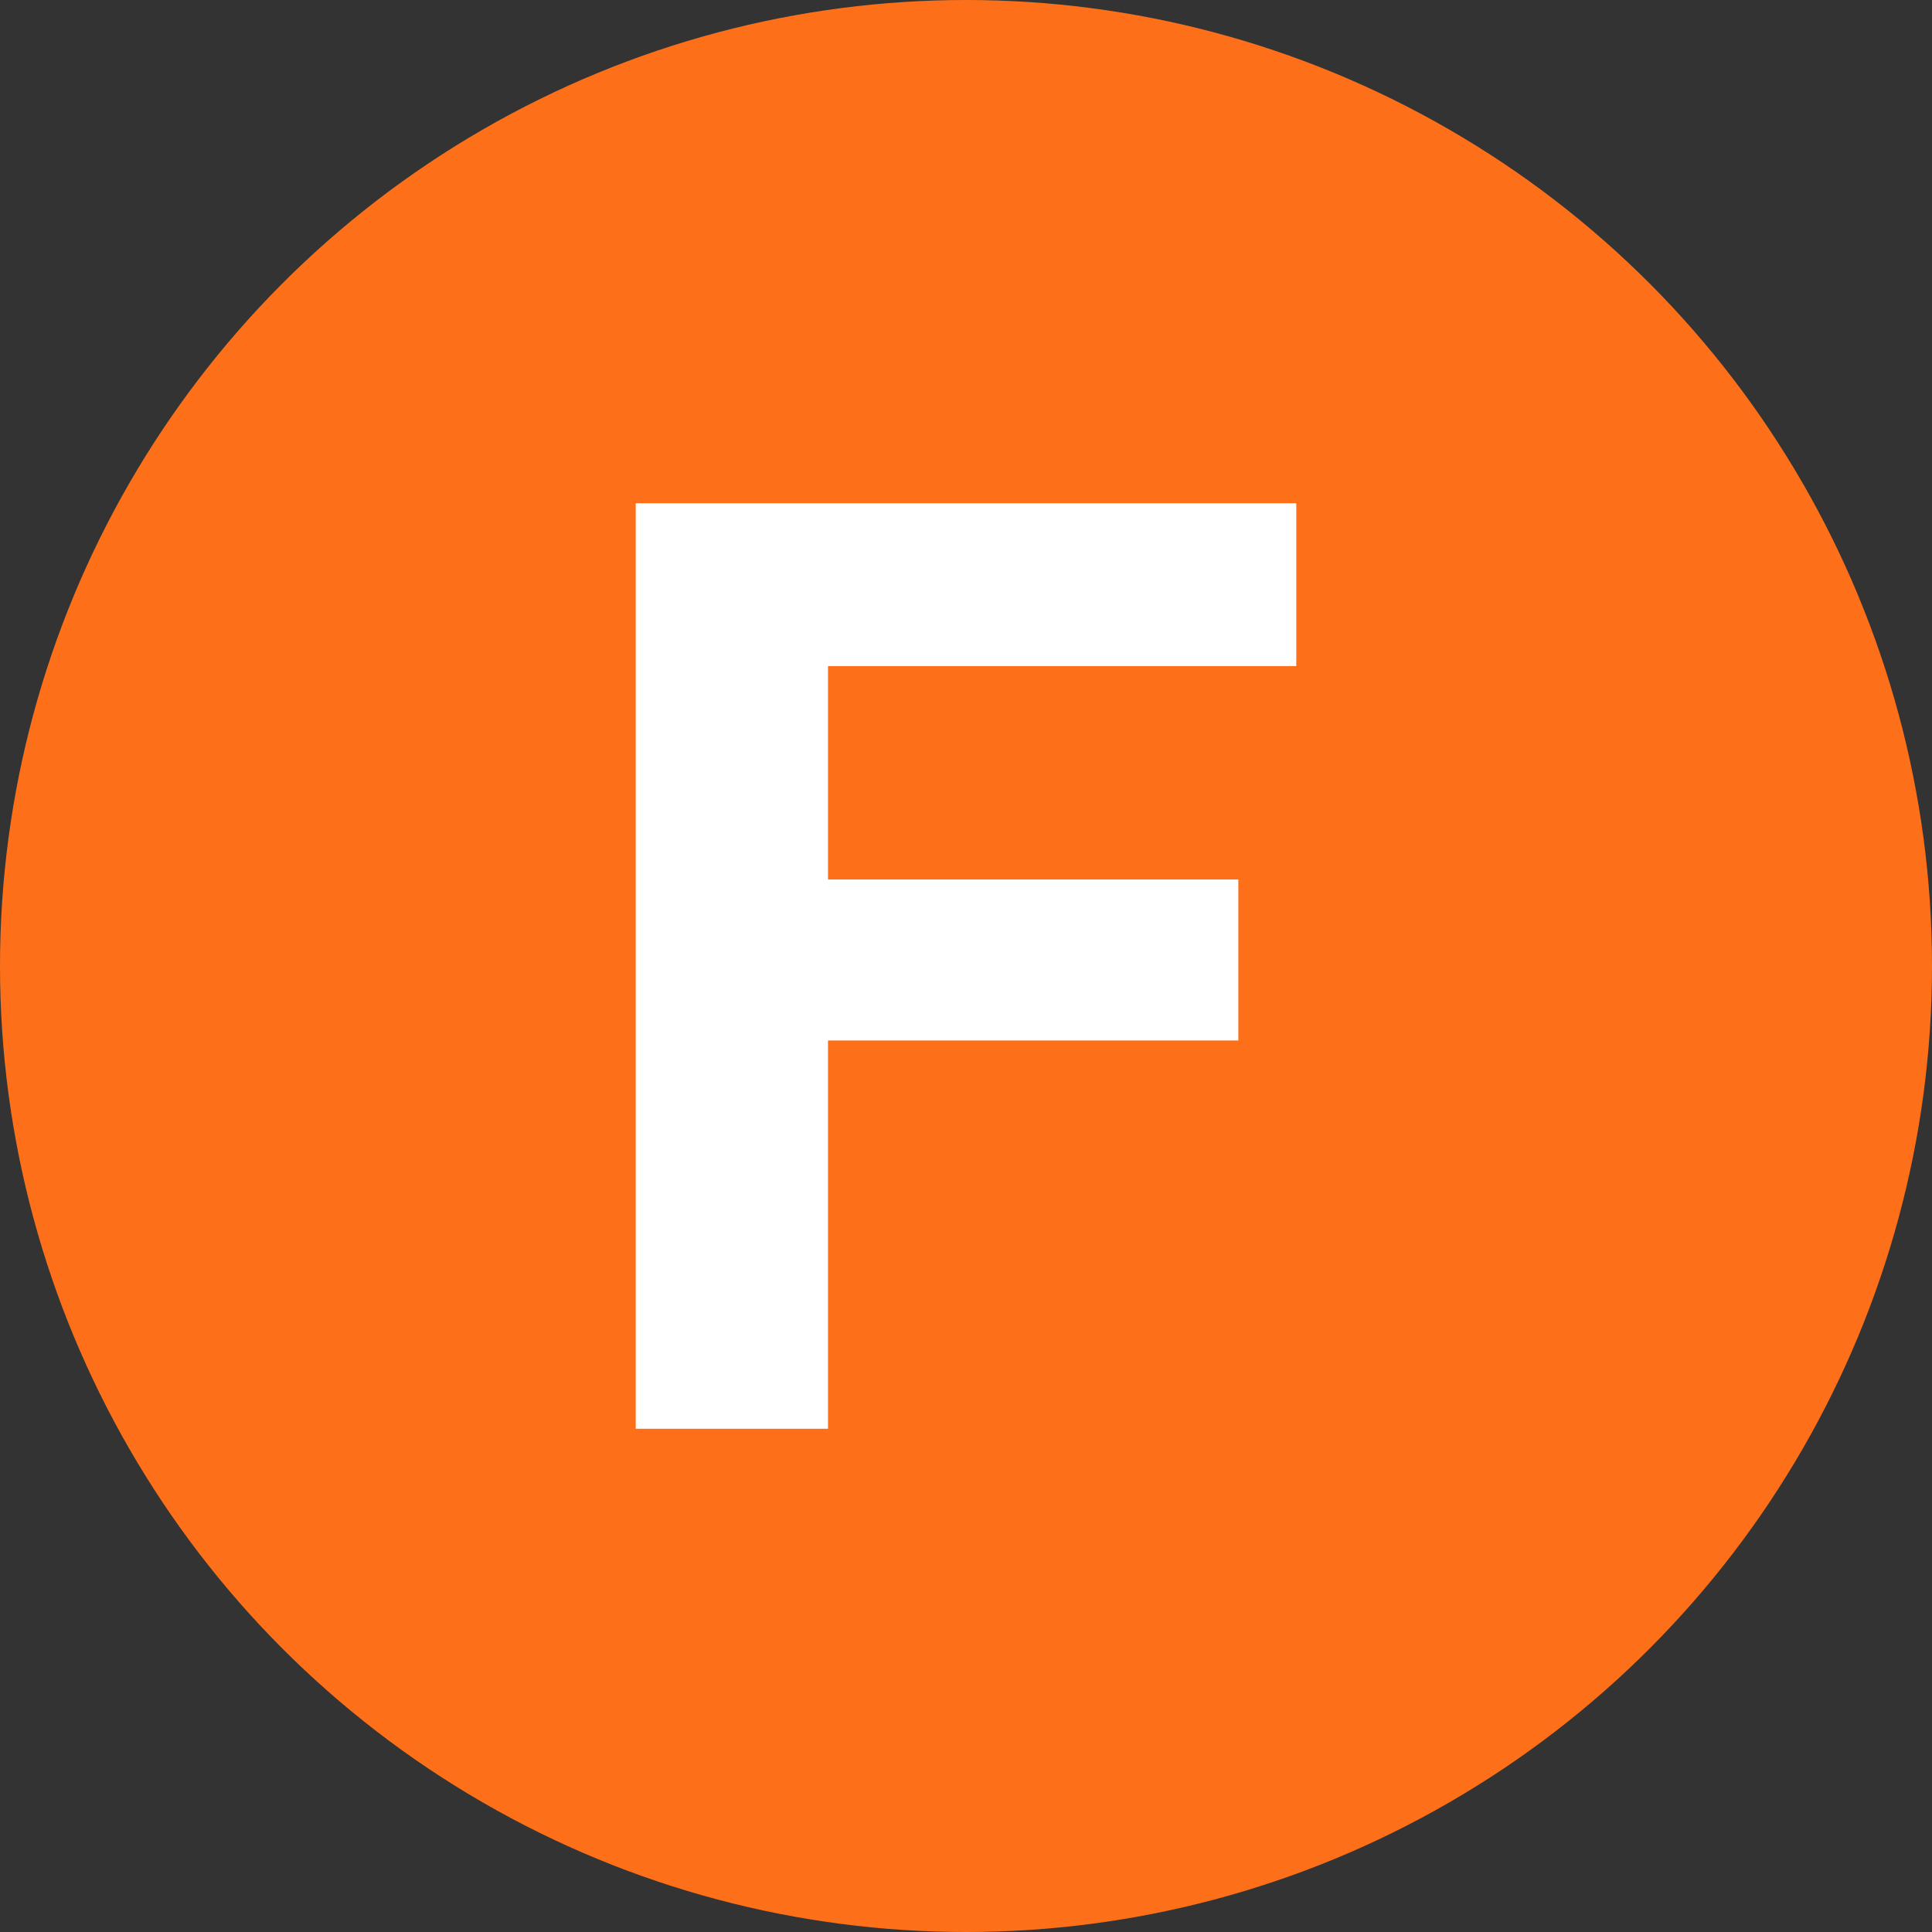
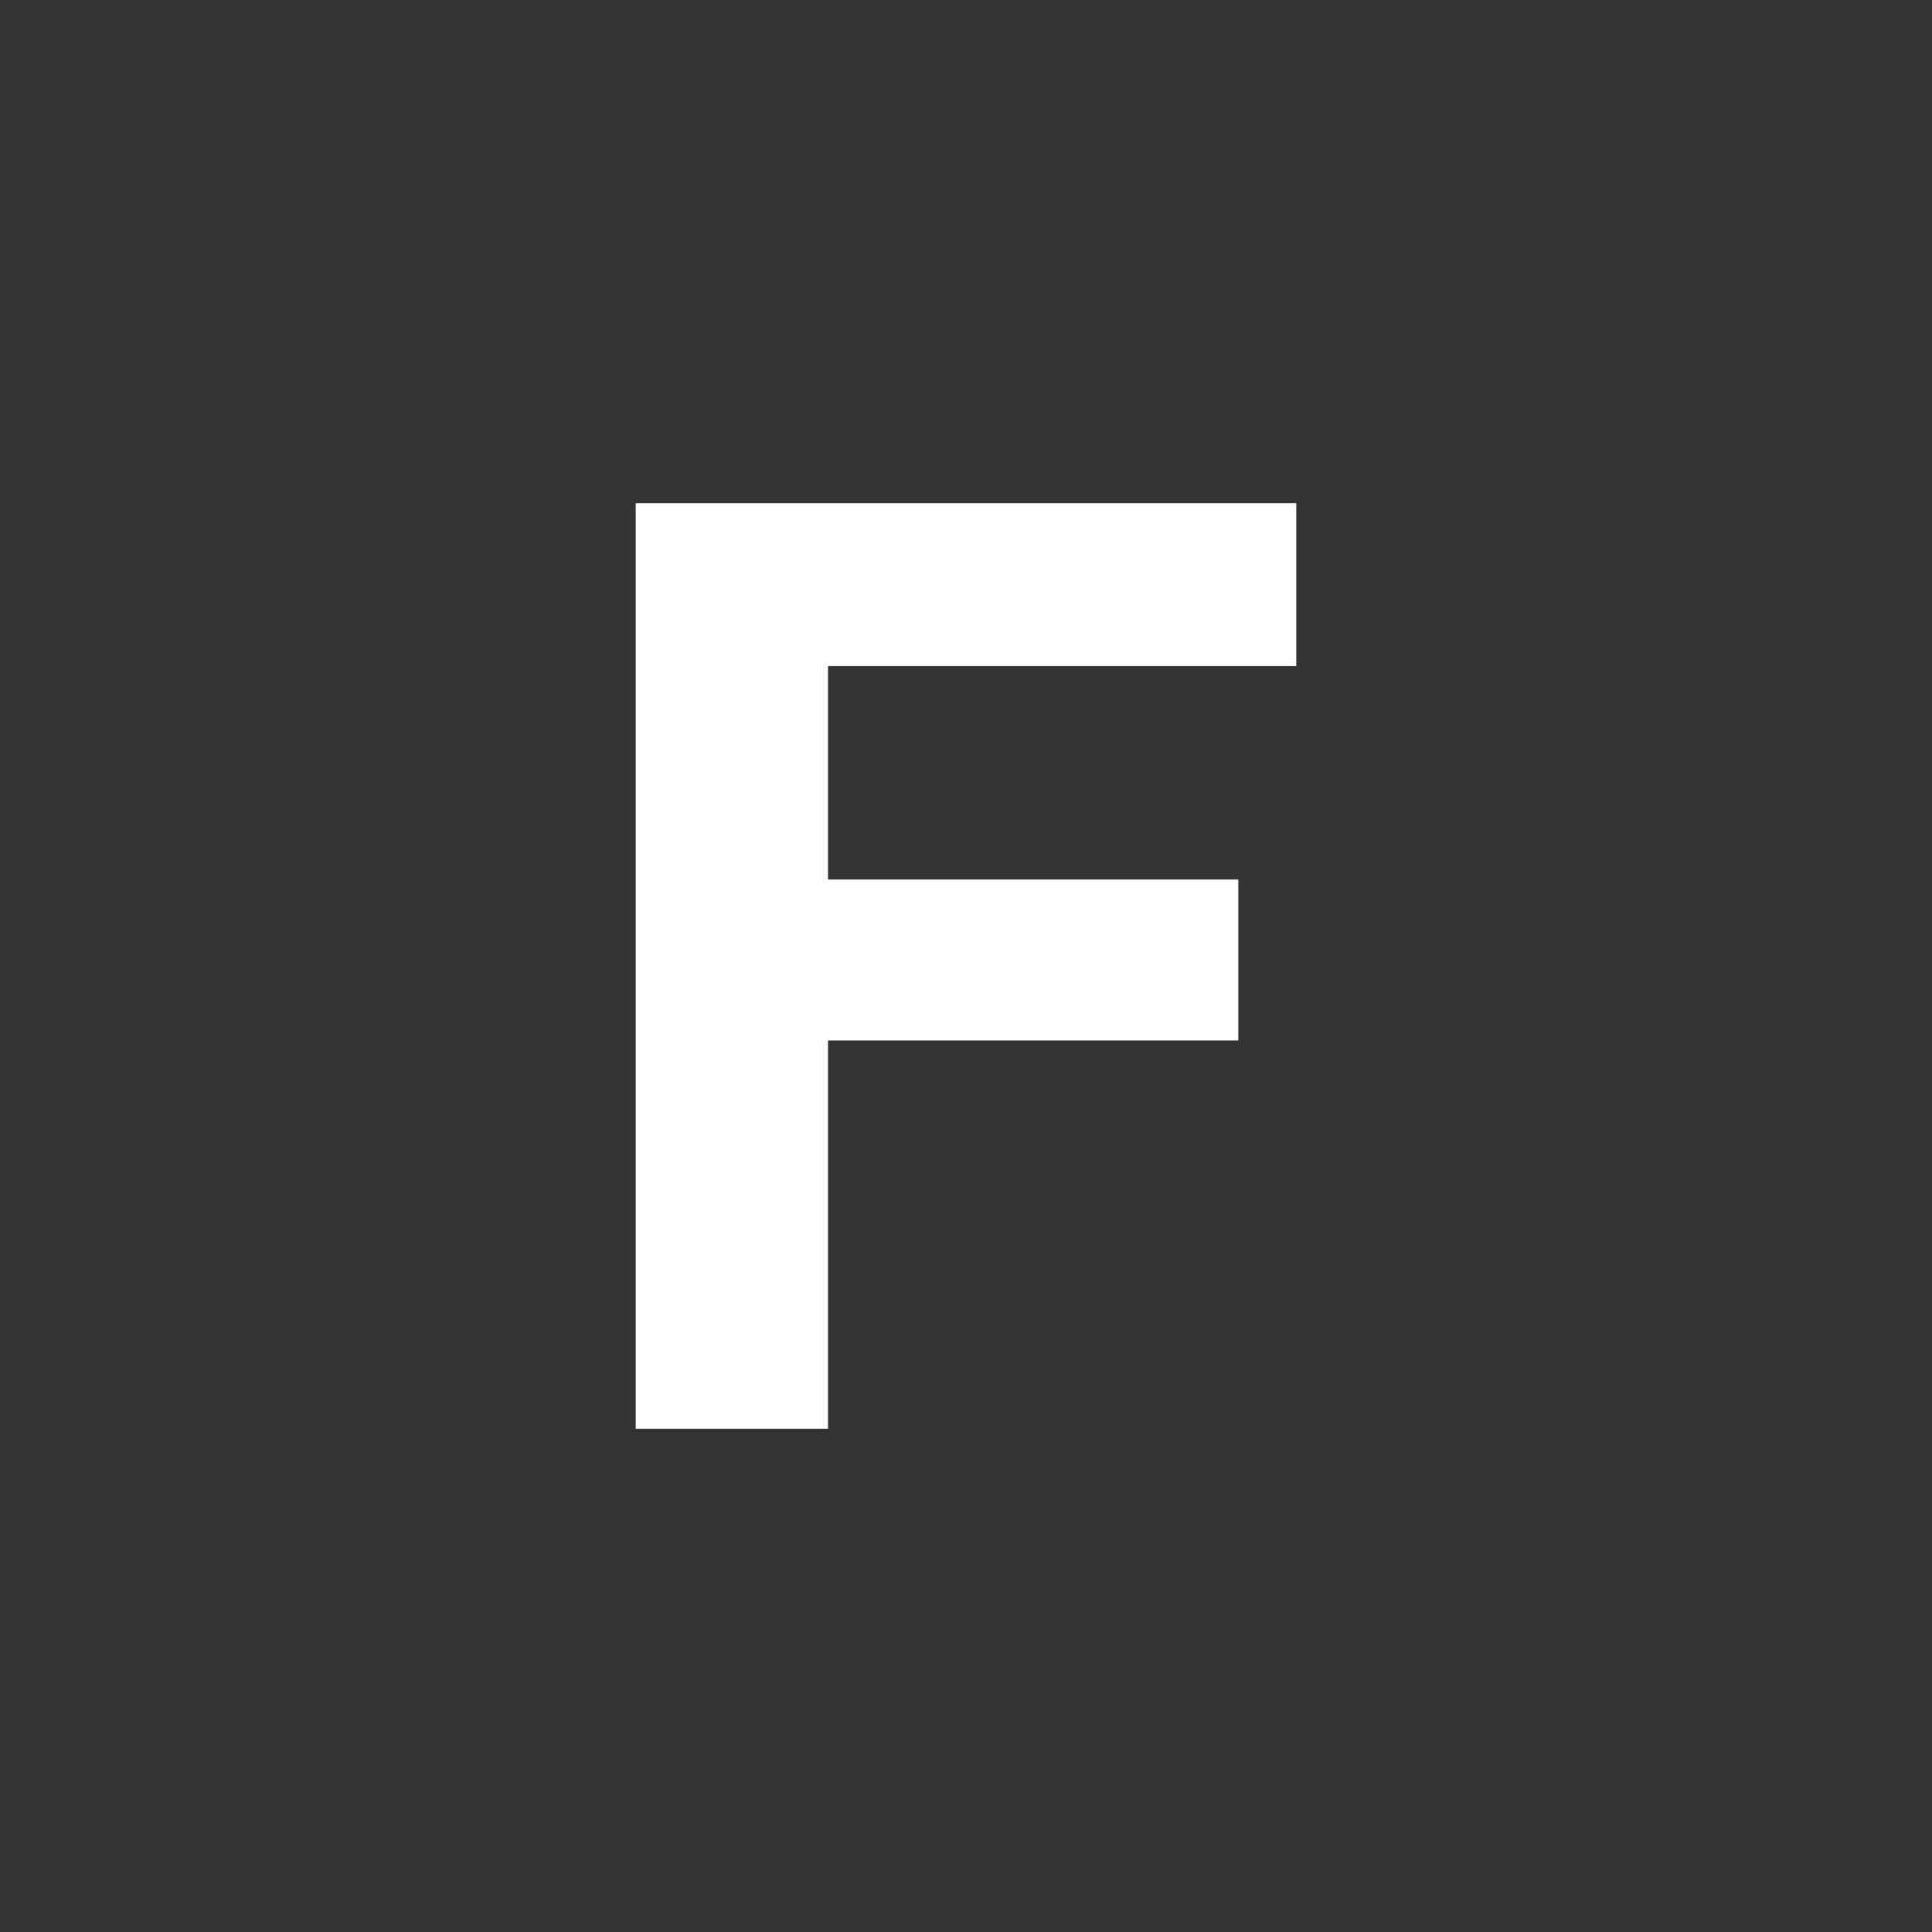
<svg xmlns="http://www.w3.org/2000/svg" viewBox="0 0 21 21">
  <rect x="0" y="0" width="21" height="21" fill="#333333" stroke="none" />
  <defs>
    <style>.cls-1{fill:#fd7019;}.cls-2{fill:#fff;}</style>
  </defs>
  <title>Asset 2</title>
  <g id="Layer_2" data-name="Layer 2">
    <g id="Art">
-       <circle class="cls-1" cx="10.5" cy="10.5" r="10.5" />
      <path class="cls-2" d="M6.91,5.47h7.18V7.24H9V9.56h4.46v1.75H9v4.22H6.91Z" />
    </g>
  </g>
</svg>